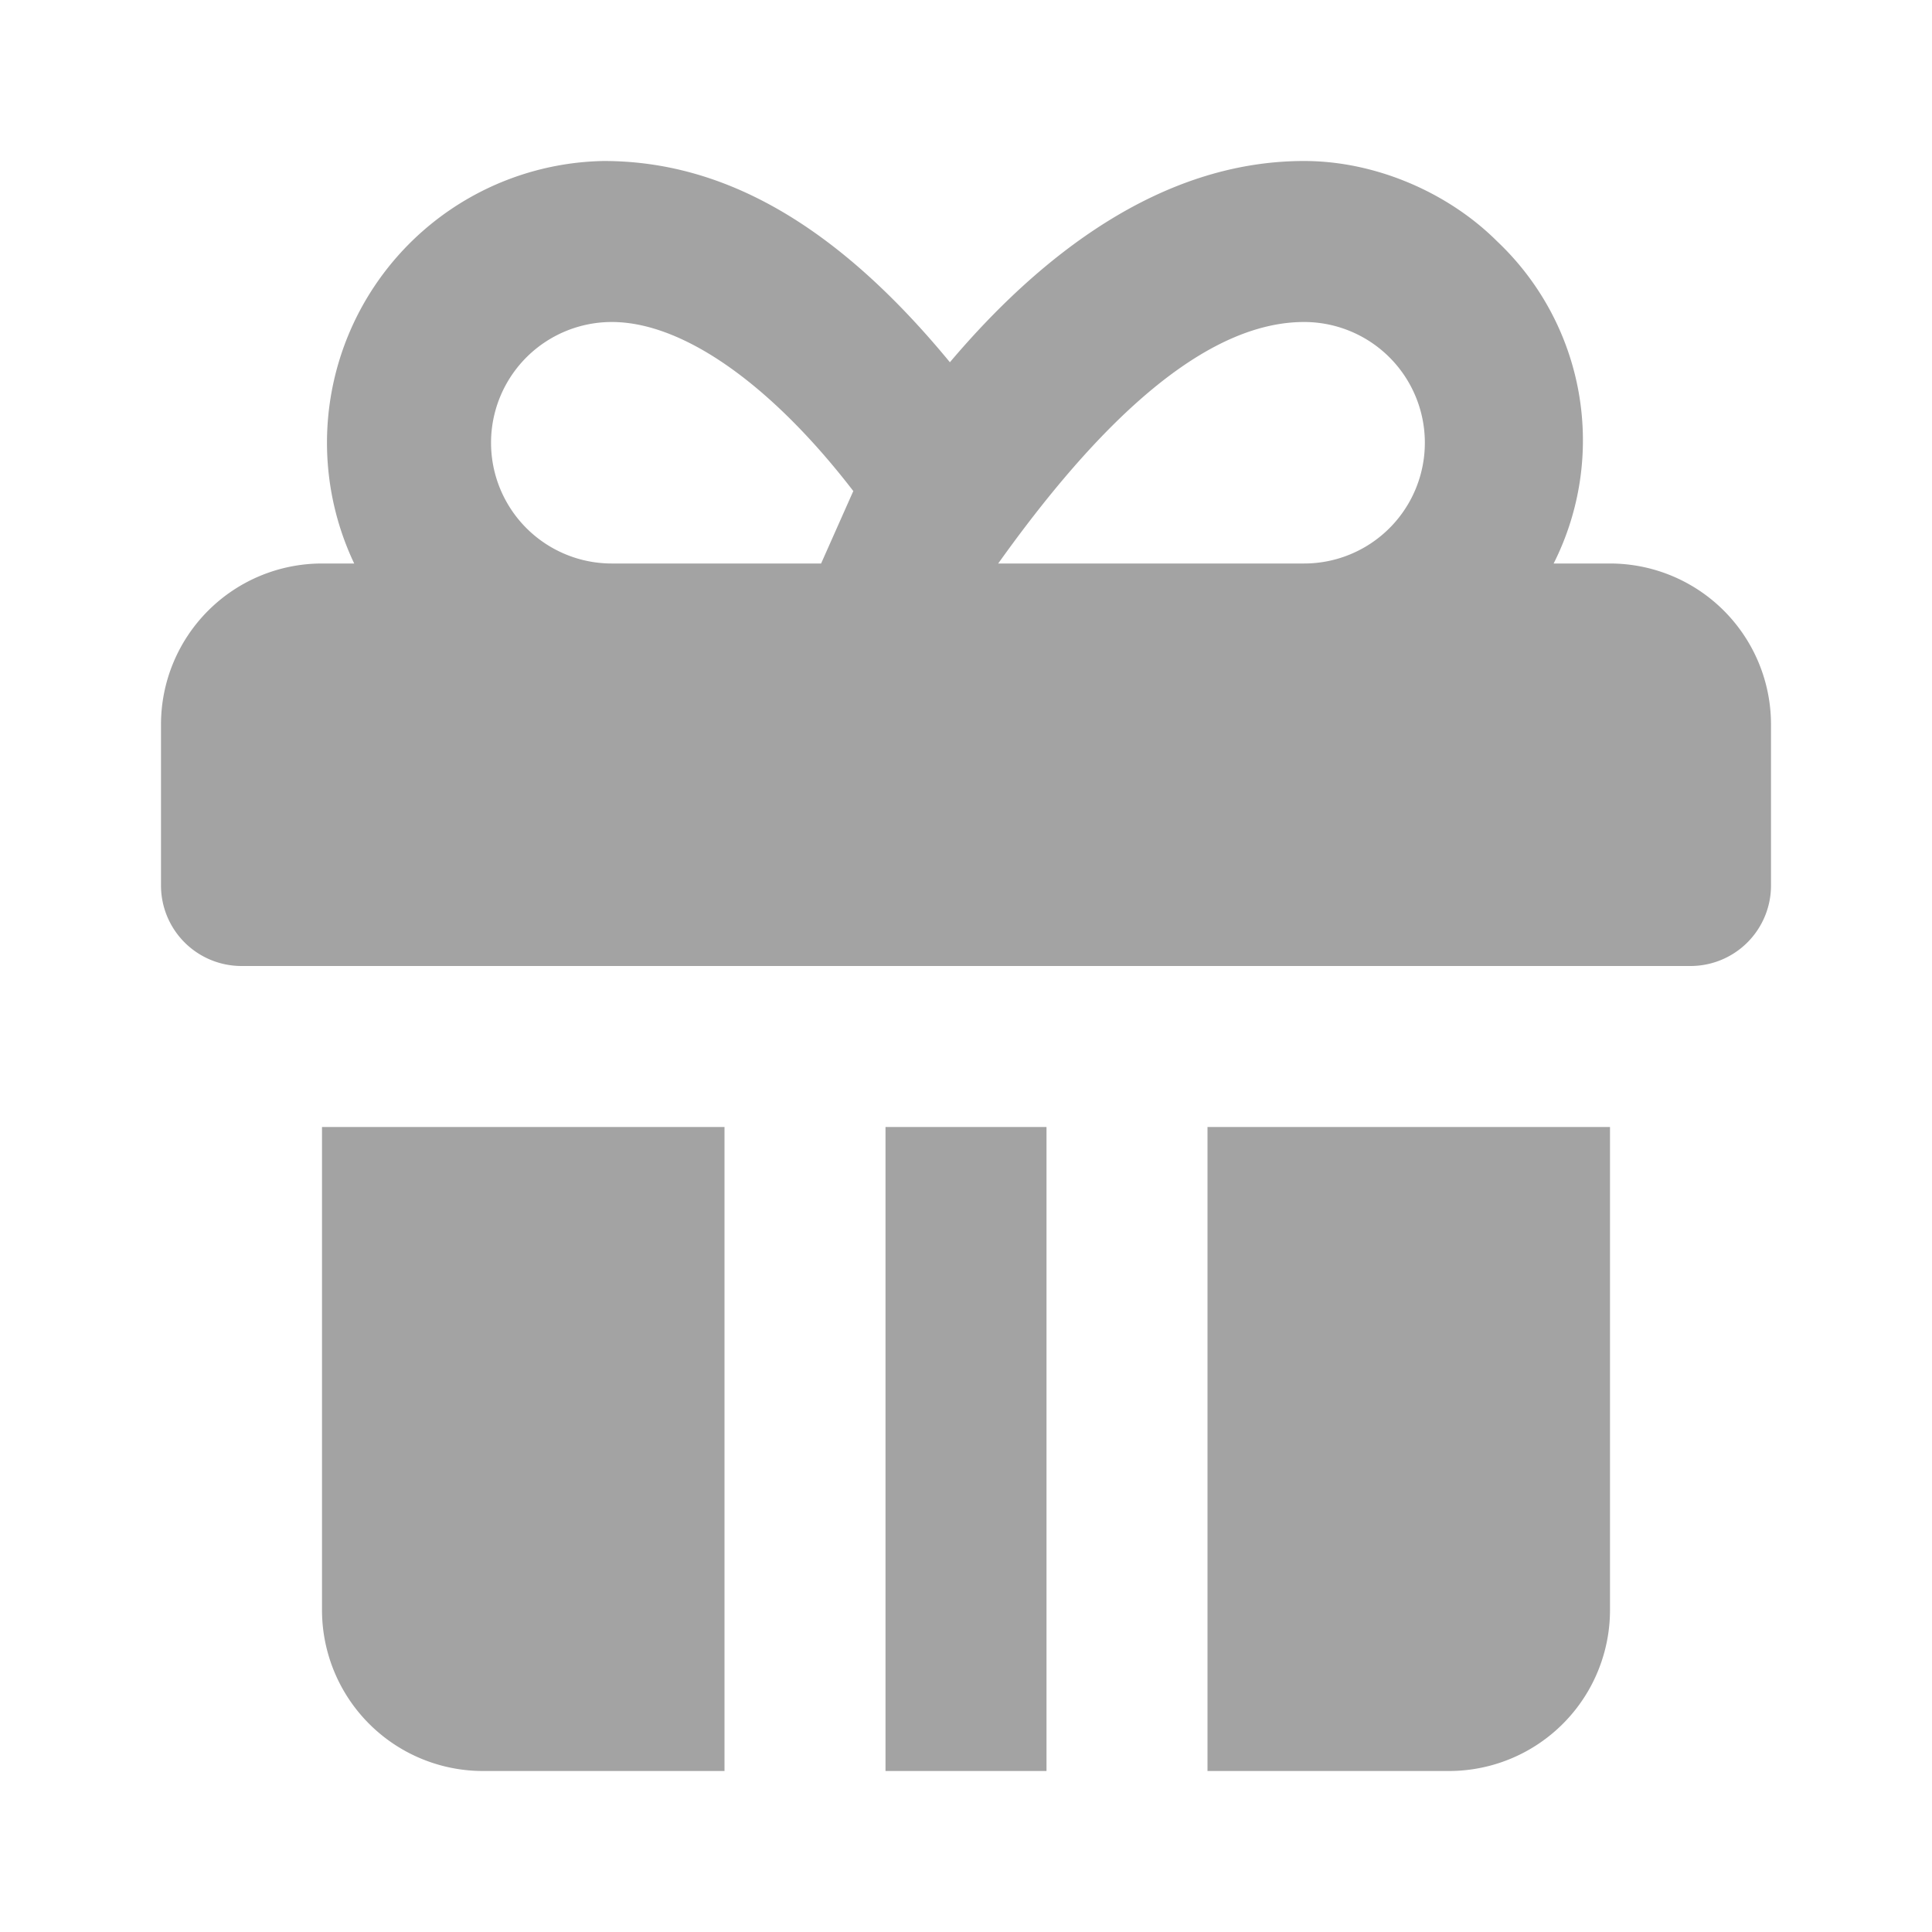
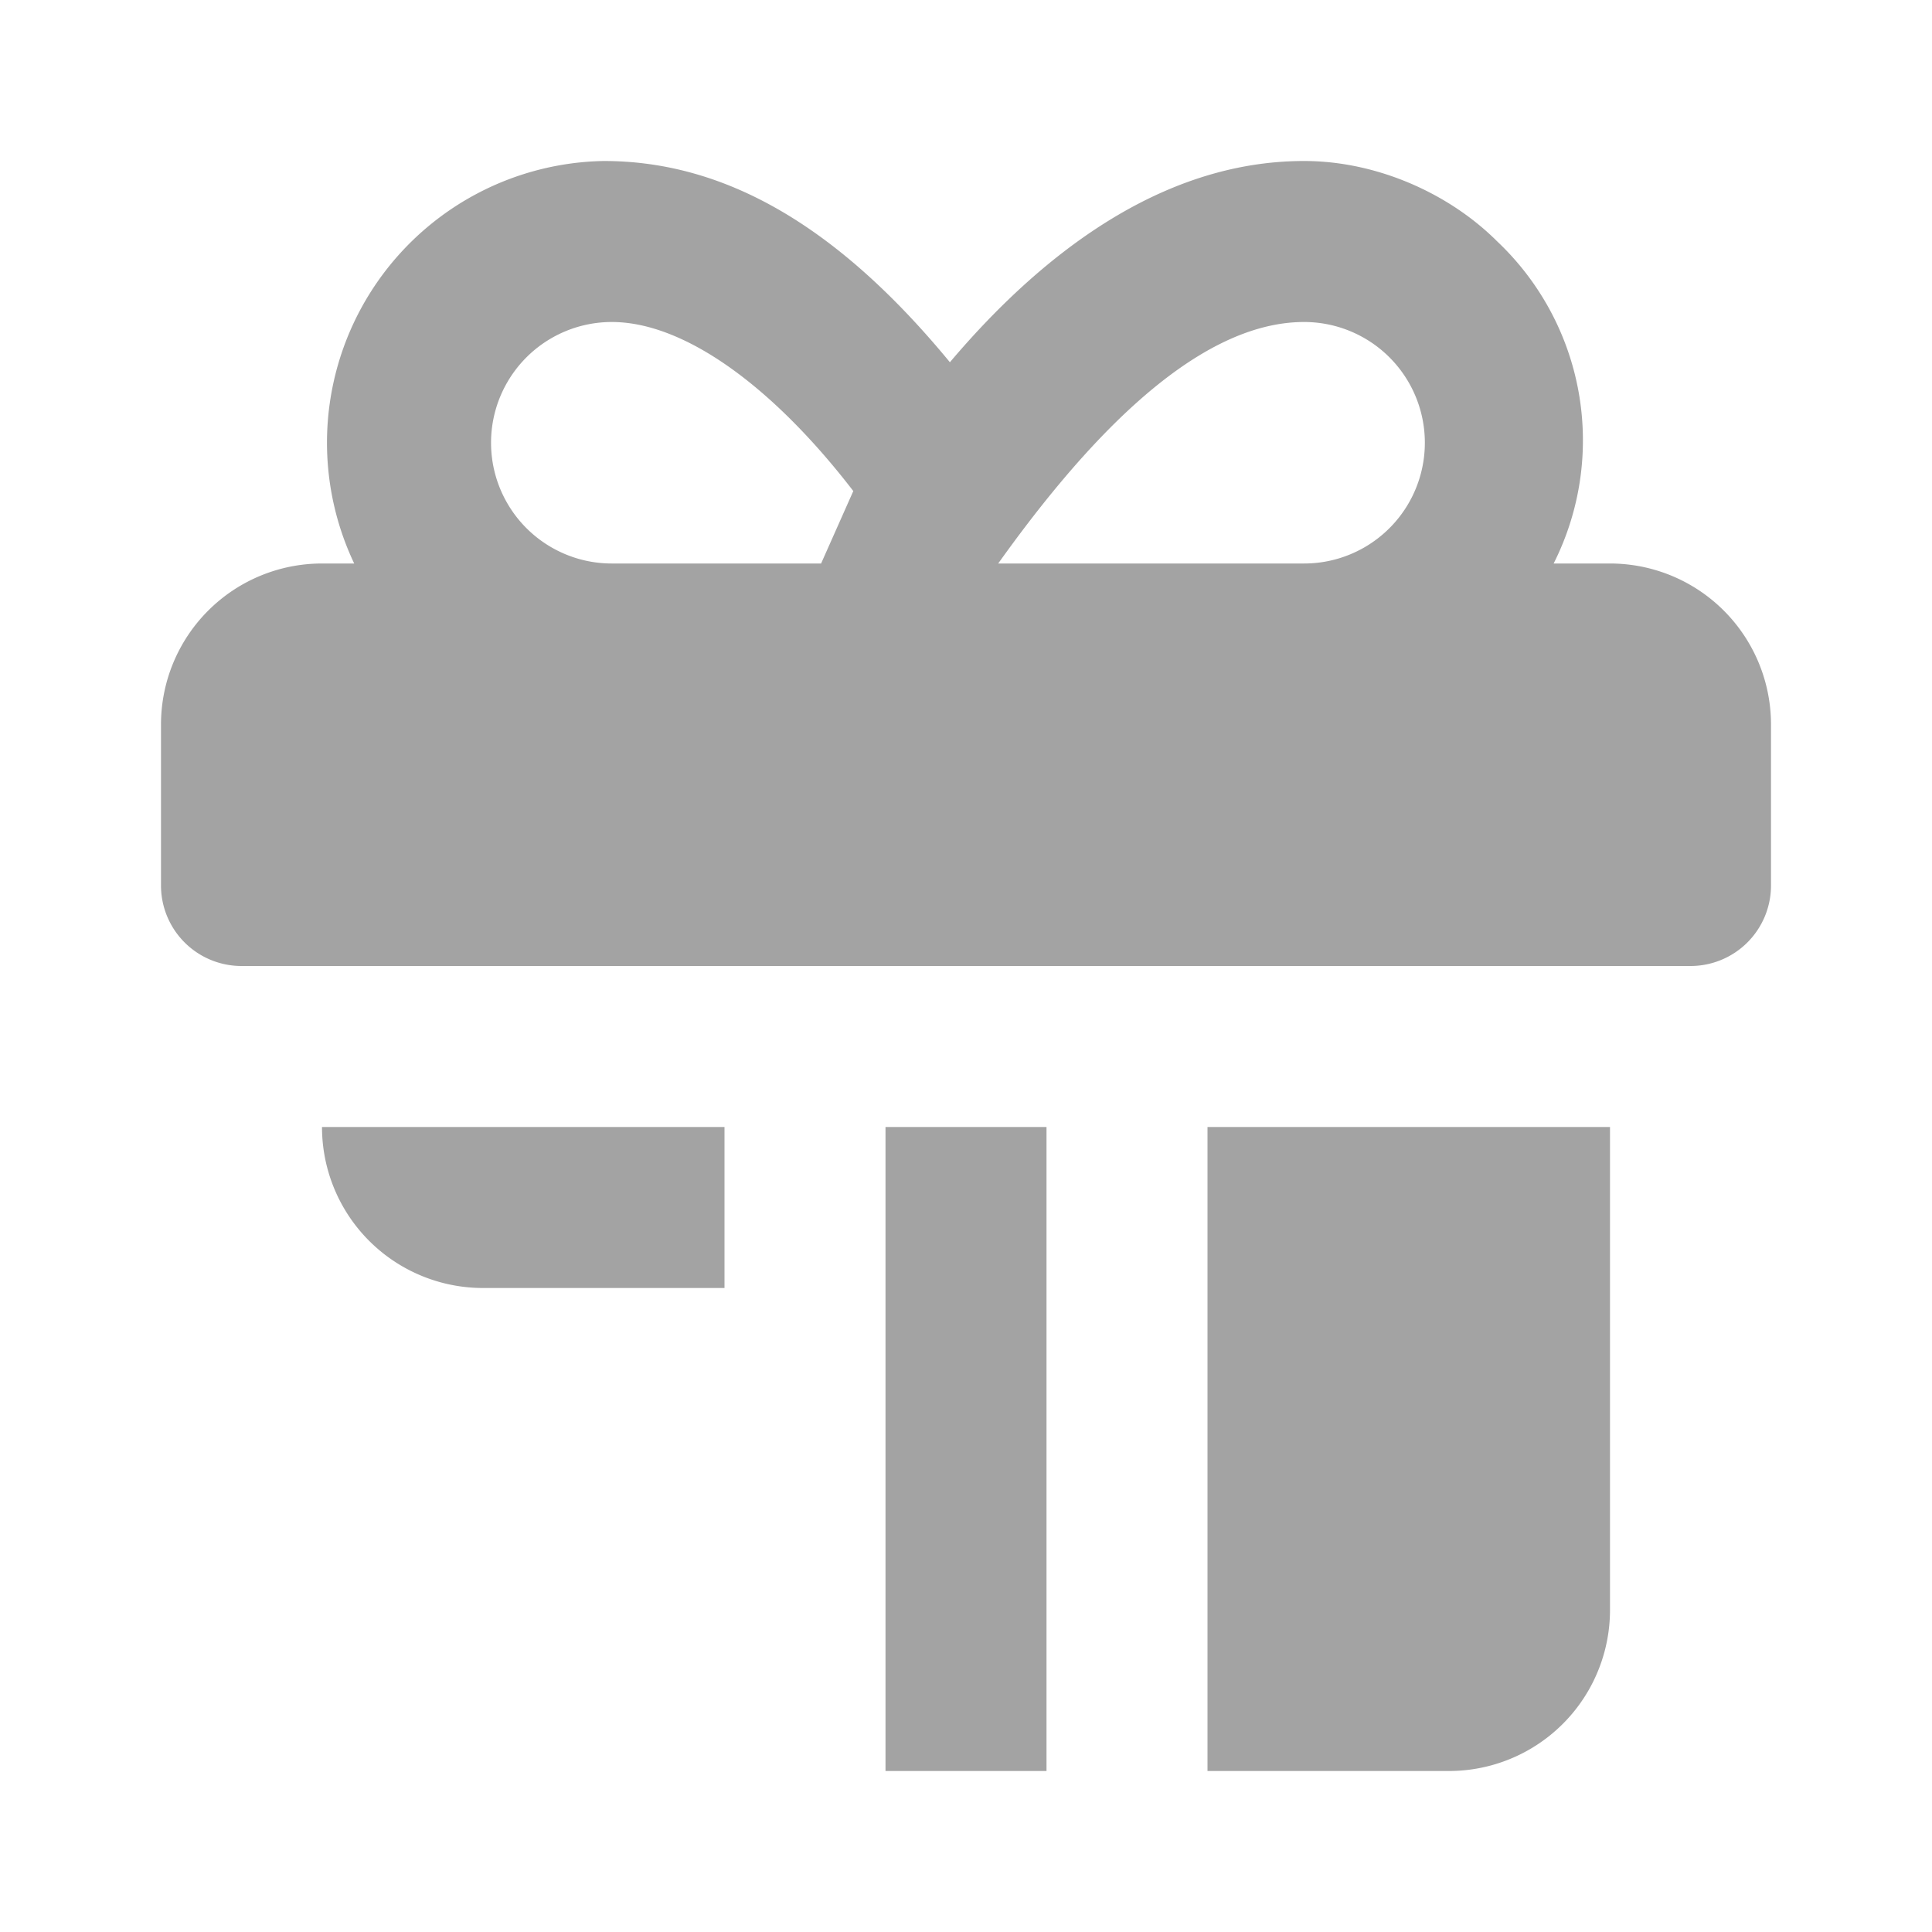
<svg xmlns="http://www.w3.org/2000/svg" class="h-5 w-5 flex-shrink-0" aria-hidden="true" fill="#A3A3A3" viewBox="0 0 24 24">
-   <path d="M20 7h-.7a3.4 3.4 0 0 0-.7-4c-.6-.6-1.5-1-2.4-1-1.8 0-3.3 1.2-4.4 2.5C10.4 2.8 9 2 7.5 2a3.5 3.5 0 0 0-3.1 5H4a2 2 0 0 0-2 2v2a1 1 0 0 0 1 1h18a1 1 0 0 0 1-1V9a2 2 0 0 0-2-2ZM10 7H7.6a1.5 1.5 0 0 1 0-3c.9 0 2 .8 3 2.1l-.4.9Zm6.2 0h-3.8c1-1.4 2.4-3 3.8-3a1.5 1.5 0 0 1 0 3ZM13 14h-2v8h2v-8Zm-4 0H4v6a2 2 0 0 0 2 2h3v-8Zm6 0v8h3a2 2 0 0 0 2-2v-6h-5Z" />
+   <path d="M20 7h-.7a3.4 3.4 0 0 0-.7-4c-.6-.6-1.5-1-2.4-1-1.8 0-3.3 1.2-4.4 2.5C10.4 2.8 9 2 7.5 2a3.5 3.5 0 0 0-3.1 5H4a2 2 0 0 0-2 2v2a1 1 0 0 0 1 1h18a1 1 0 0 0 1-1V9a2 2 0 0 0-2-2ZM10 7H7.6a1.5 1.5 0 0 1 0-3c.9 0 2 .8 3 2.1l-.4.9Zm6.2 0h-3.8c1-1.4 2.4-3 3.8-3a1.5 1.5 0 0 1 0 3ZM13 14h-2v8h2v-8Zm-4 0H4a2 2 0 0 0 2 2h3v-8Zm6 0v8h3a2 2 0 0 0 2-2v-6h-5Z" />
</svg>